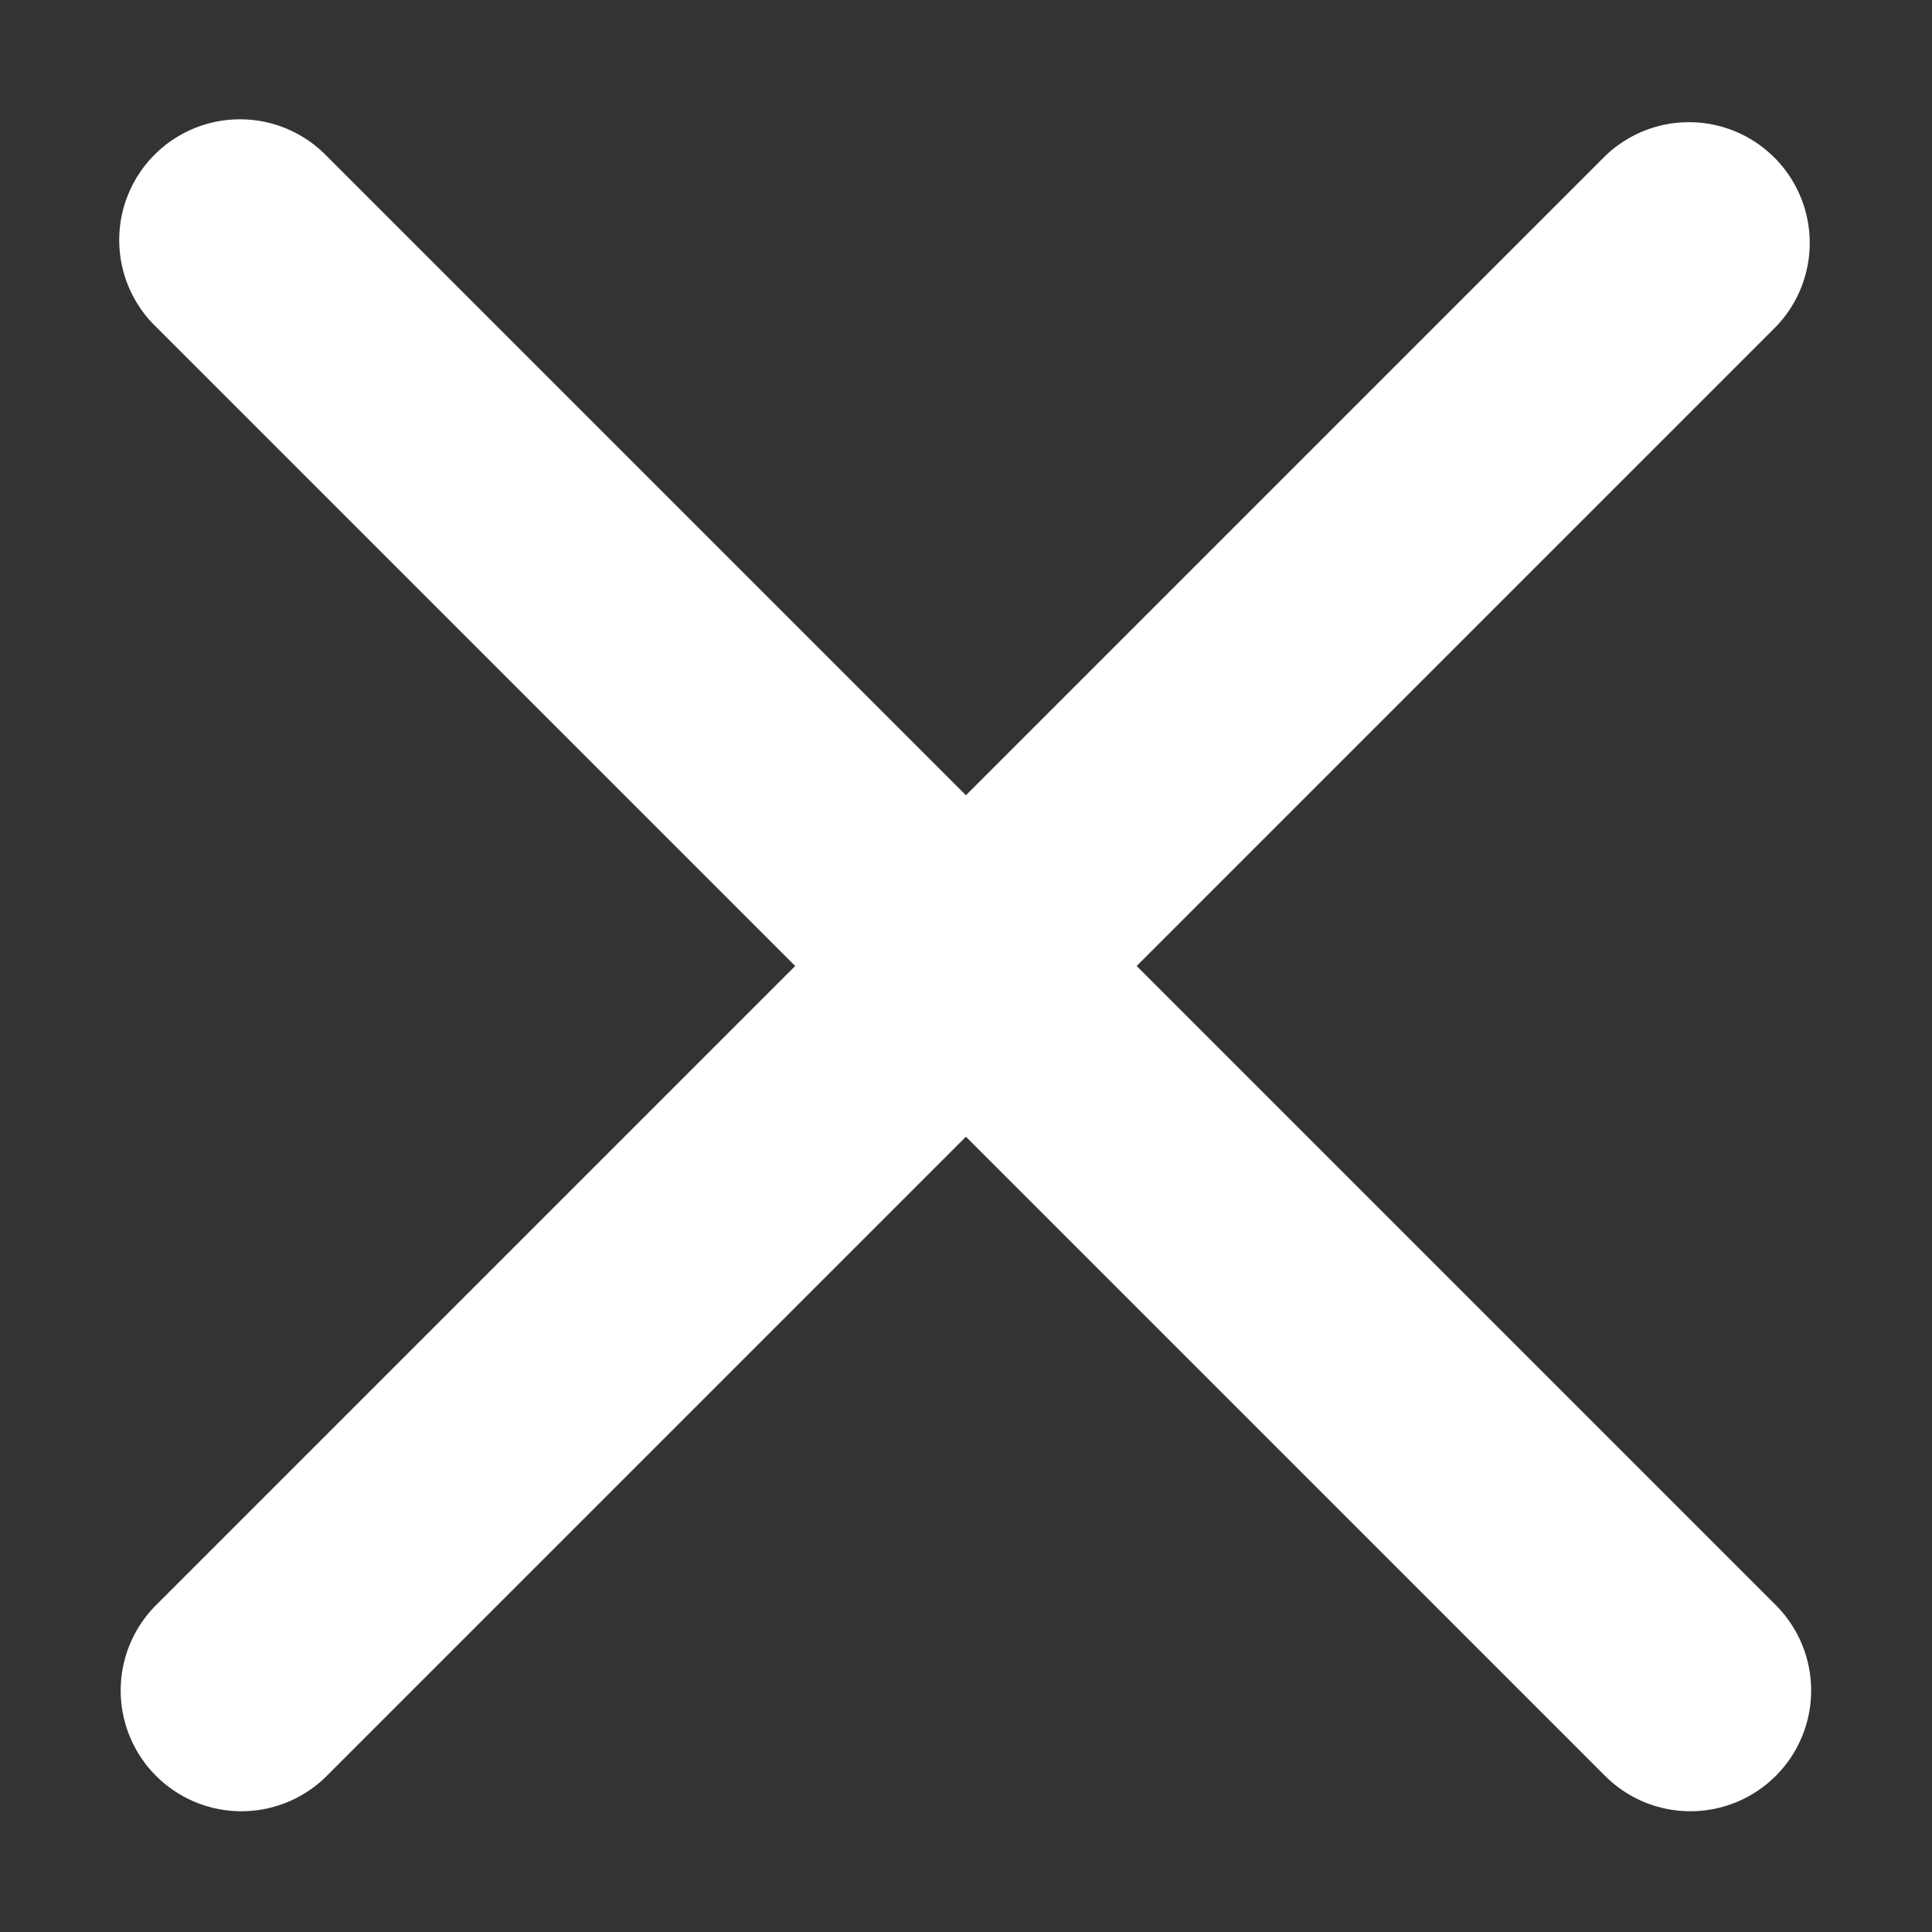
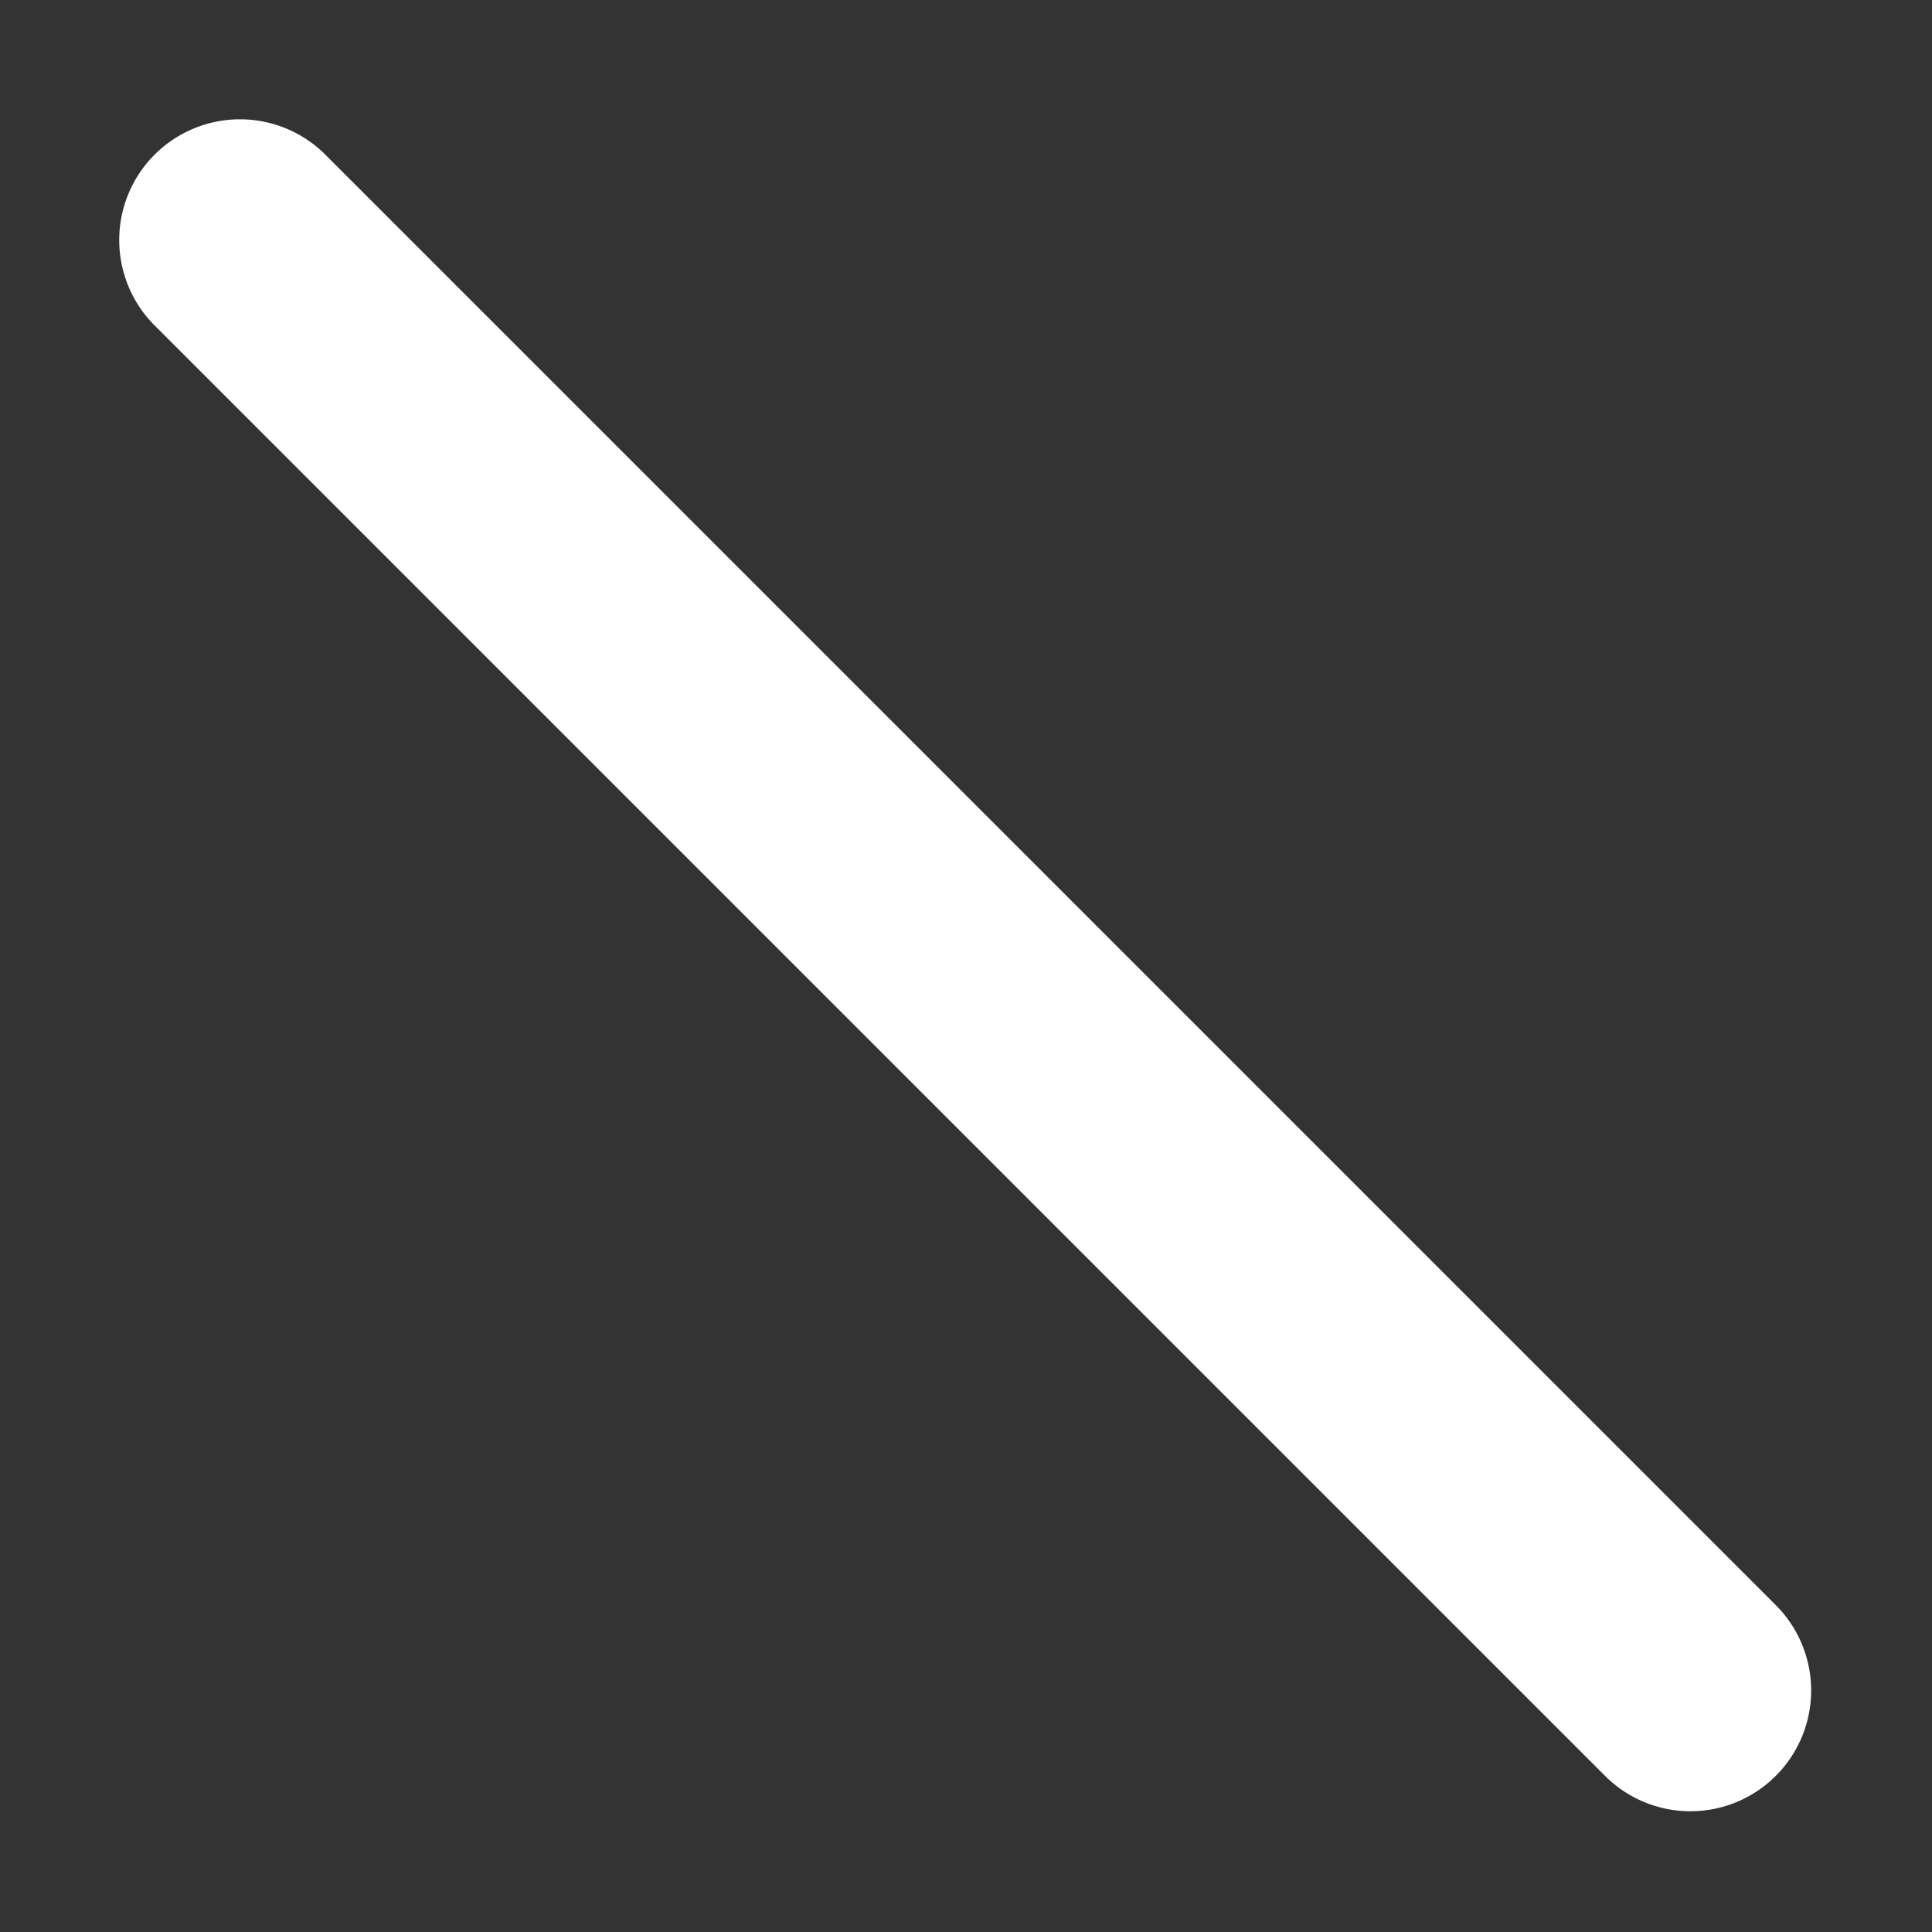
<svg xmlns="http://www.w3.org/2000/svg" width="24" height="24" viewBox="0 0 24 24">
  <rect x="0" y="0" width="24" height="24" fill="#333333" stroke="none" />
  <g transform="translate(-189 -533)" fill="#fff">
    <path d="M209.5,555a1.5,1.5,0,0,1-1.061-.439l-18-18a1.5,1.5,0,1,1,2.121-2.121l18,18A1.5,1.5,0,0,1,209.5,555Z" transform="translate(0.5 0.5)" />
-     <path d="M191.5,555a1.5,1.5,0,0,1-1.061-2.561l18-18a1.5,1.5,0,0,1,2.121,2.121l-18,18A1.5,1.5,0,0,1,191.5,555Z" transform="translate(0.5 0.5)" />
  </g>
</svg>